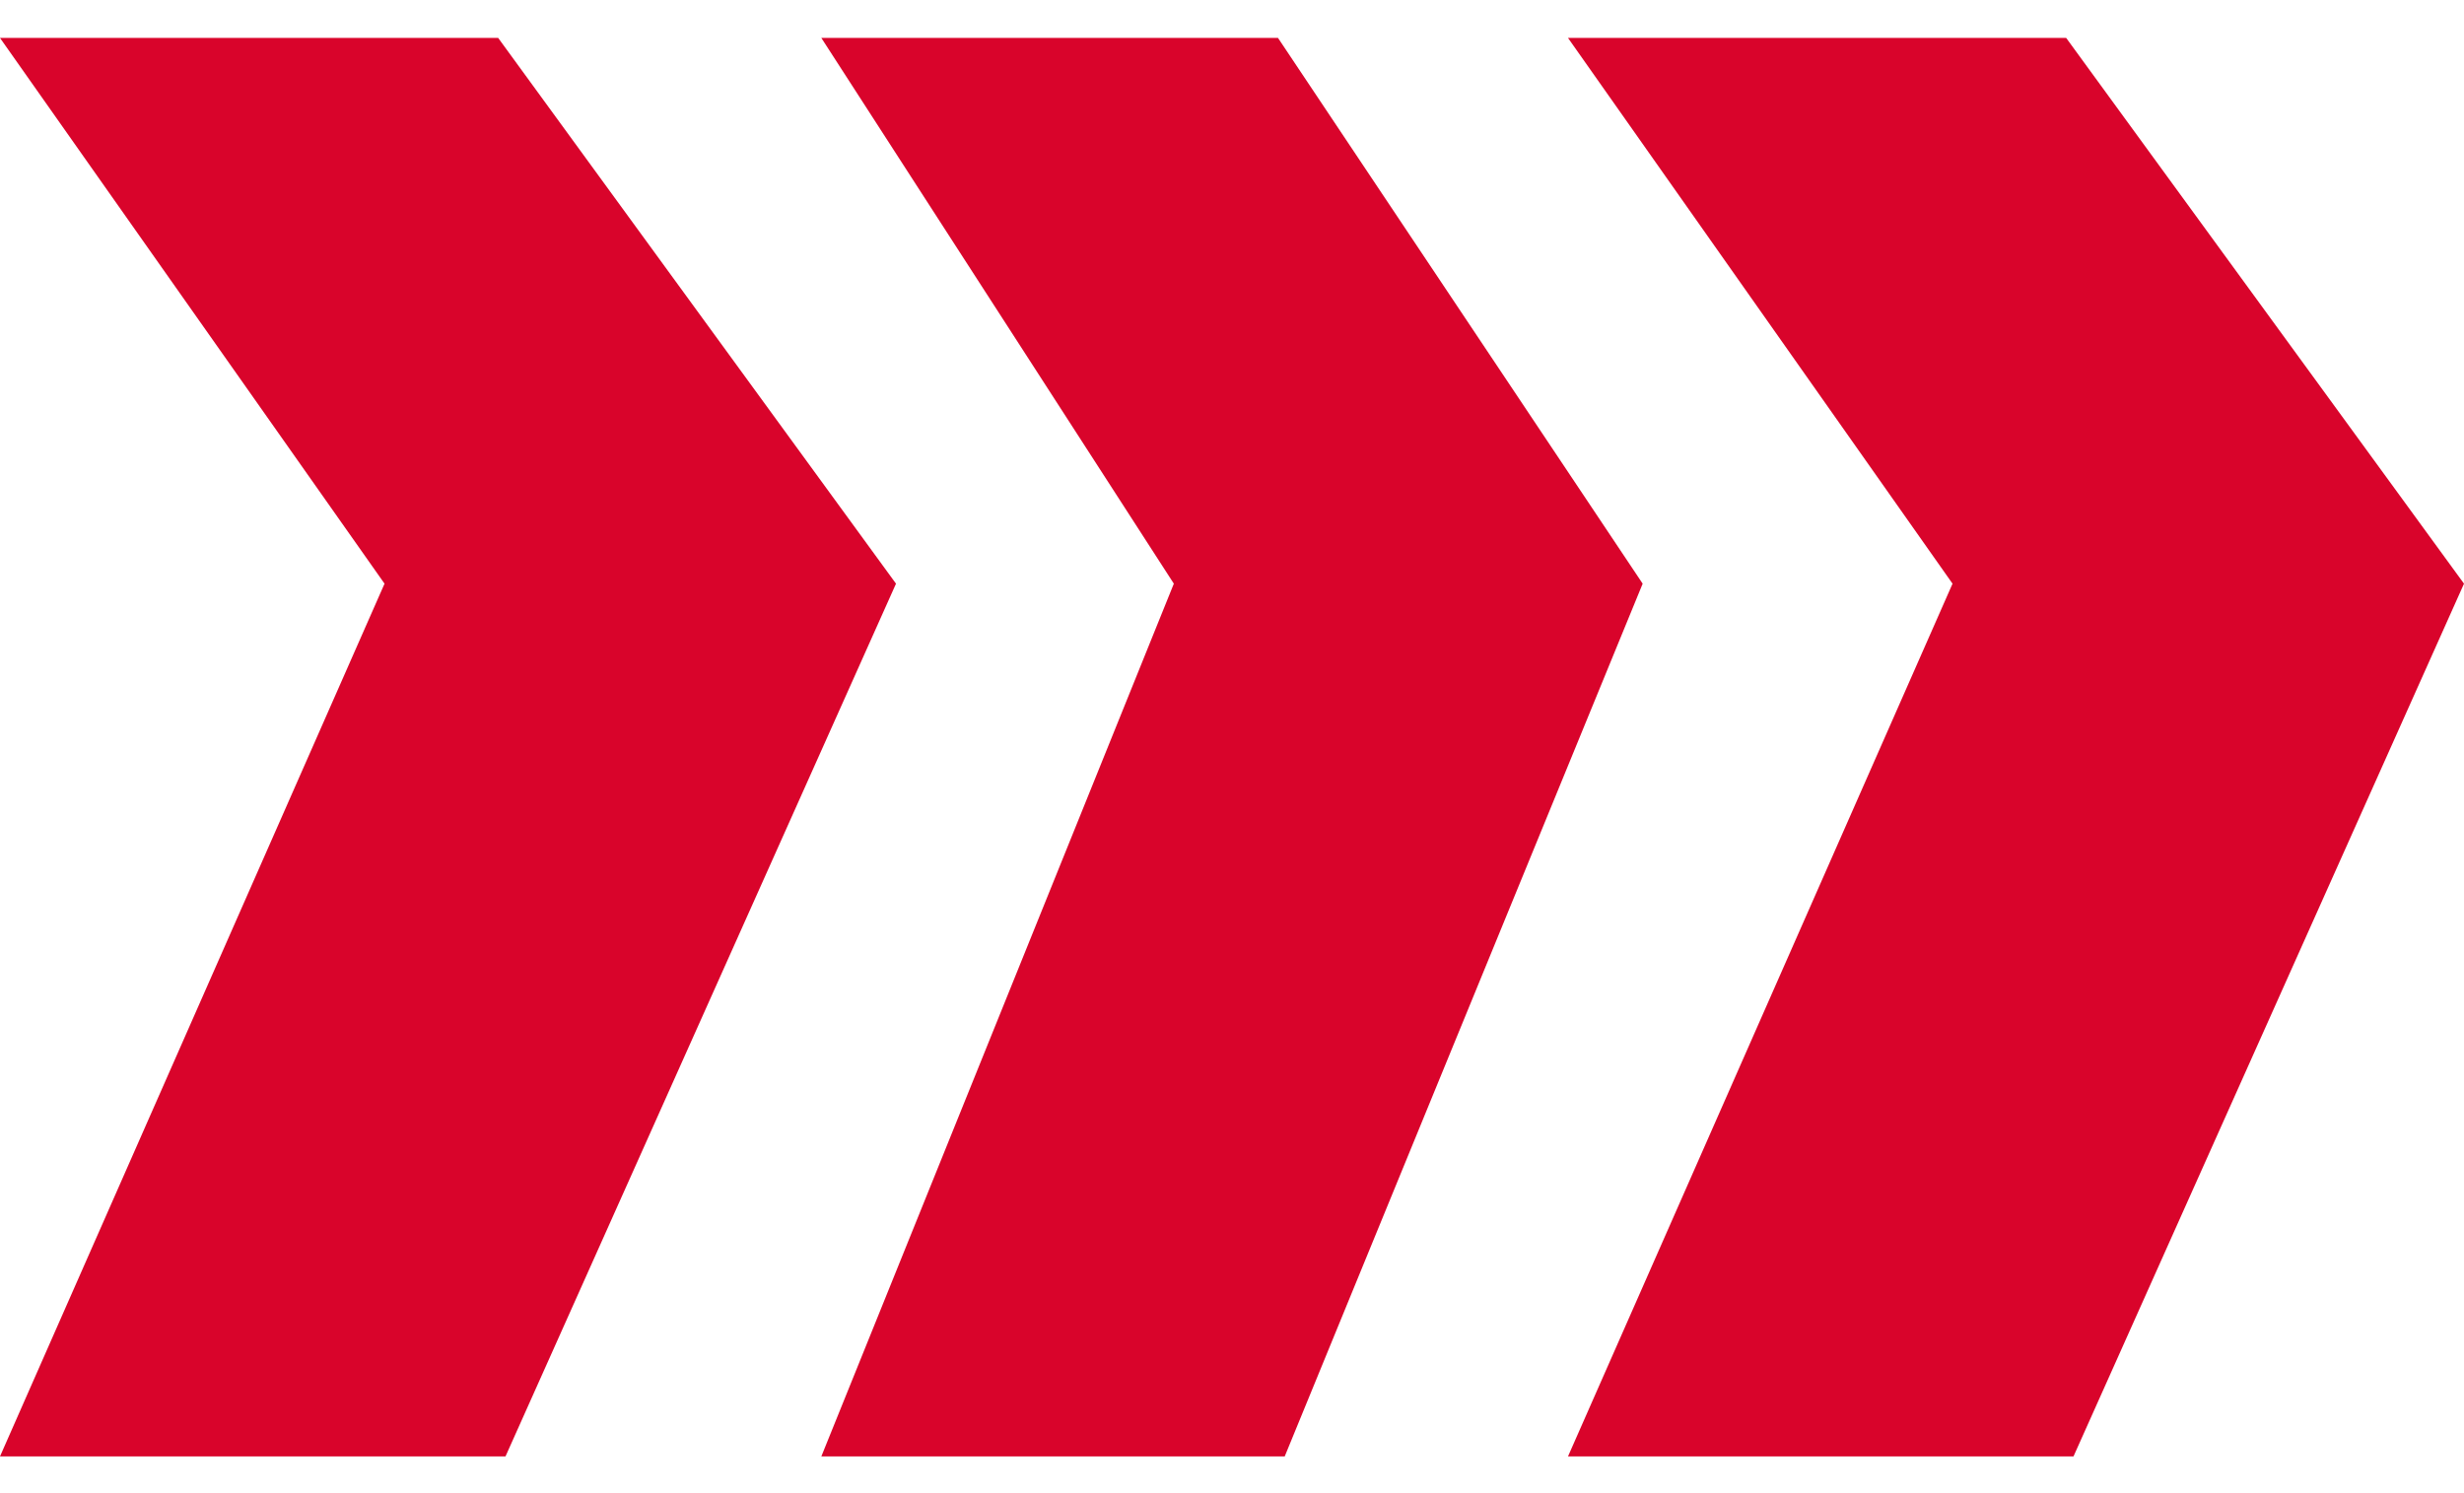
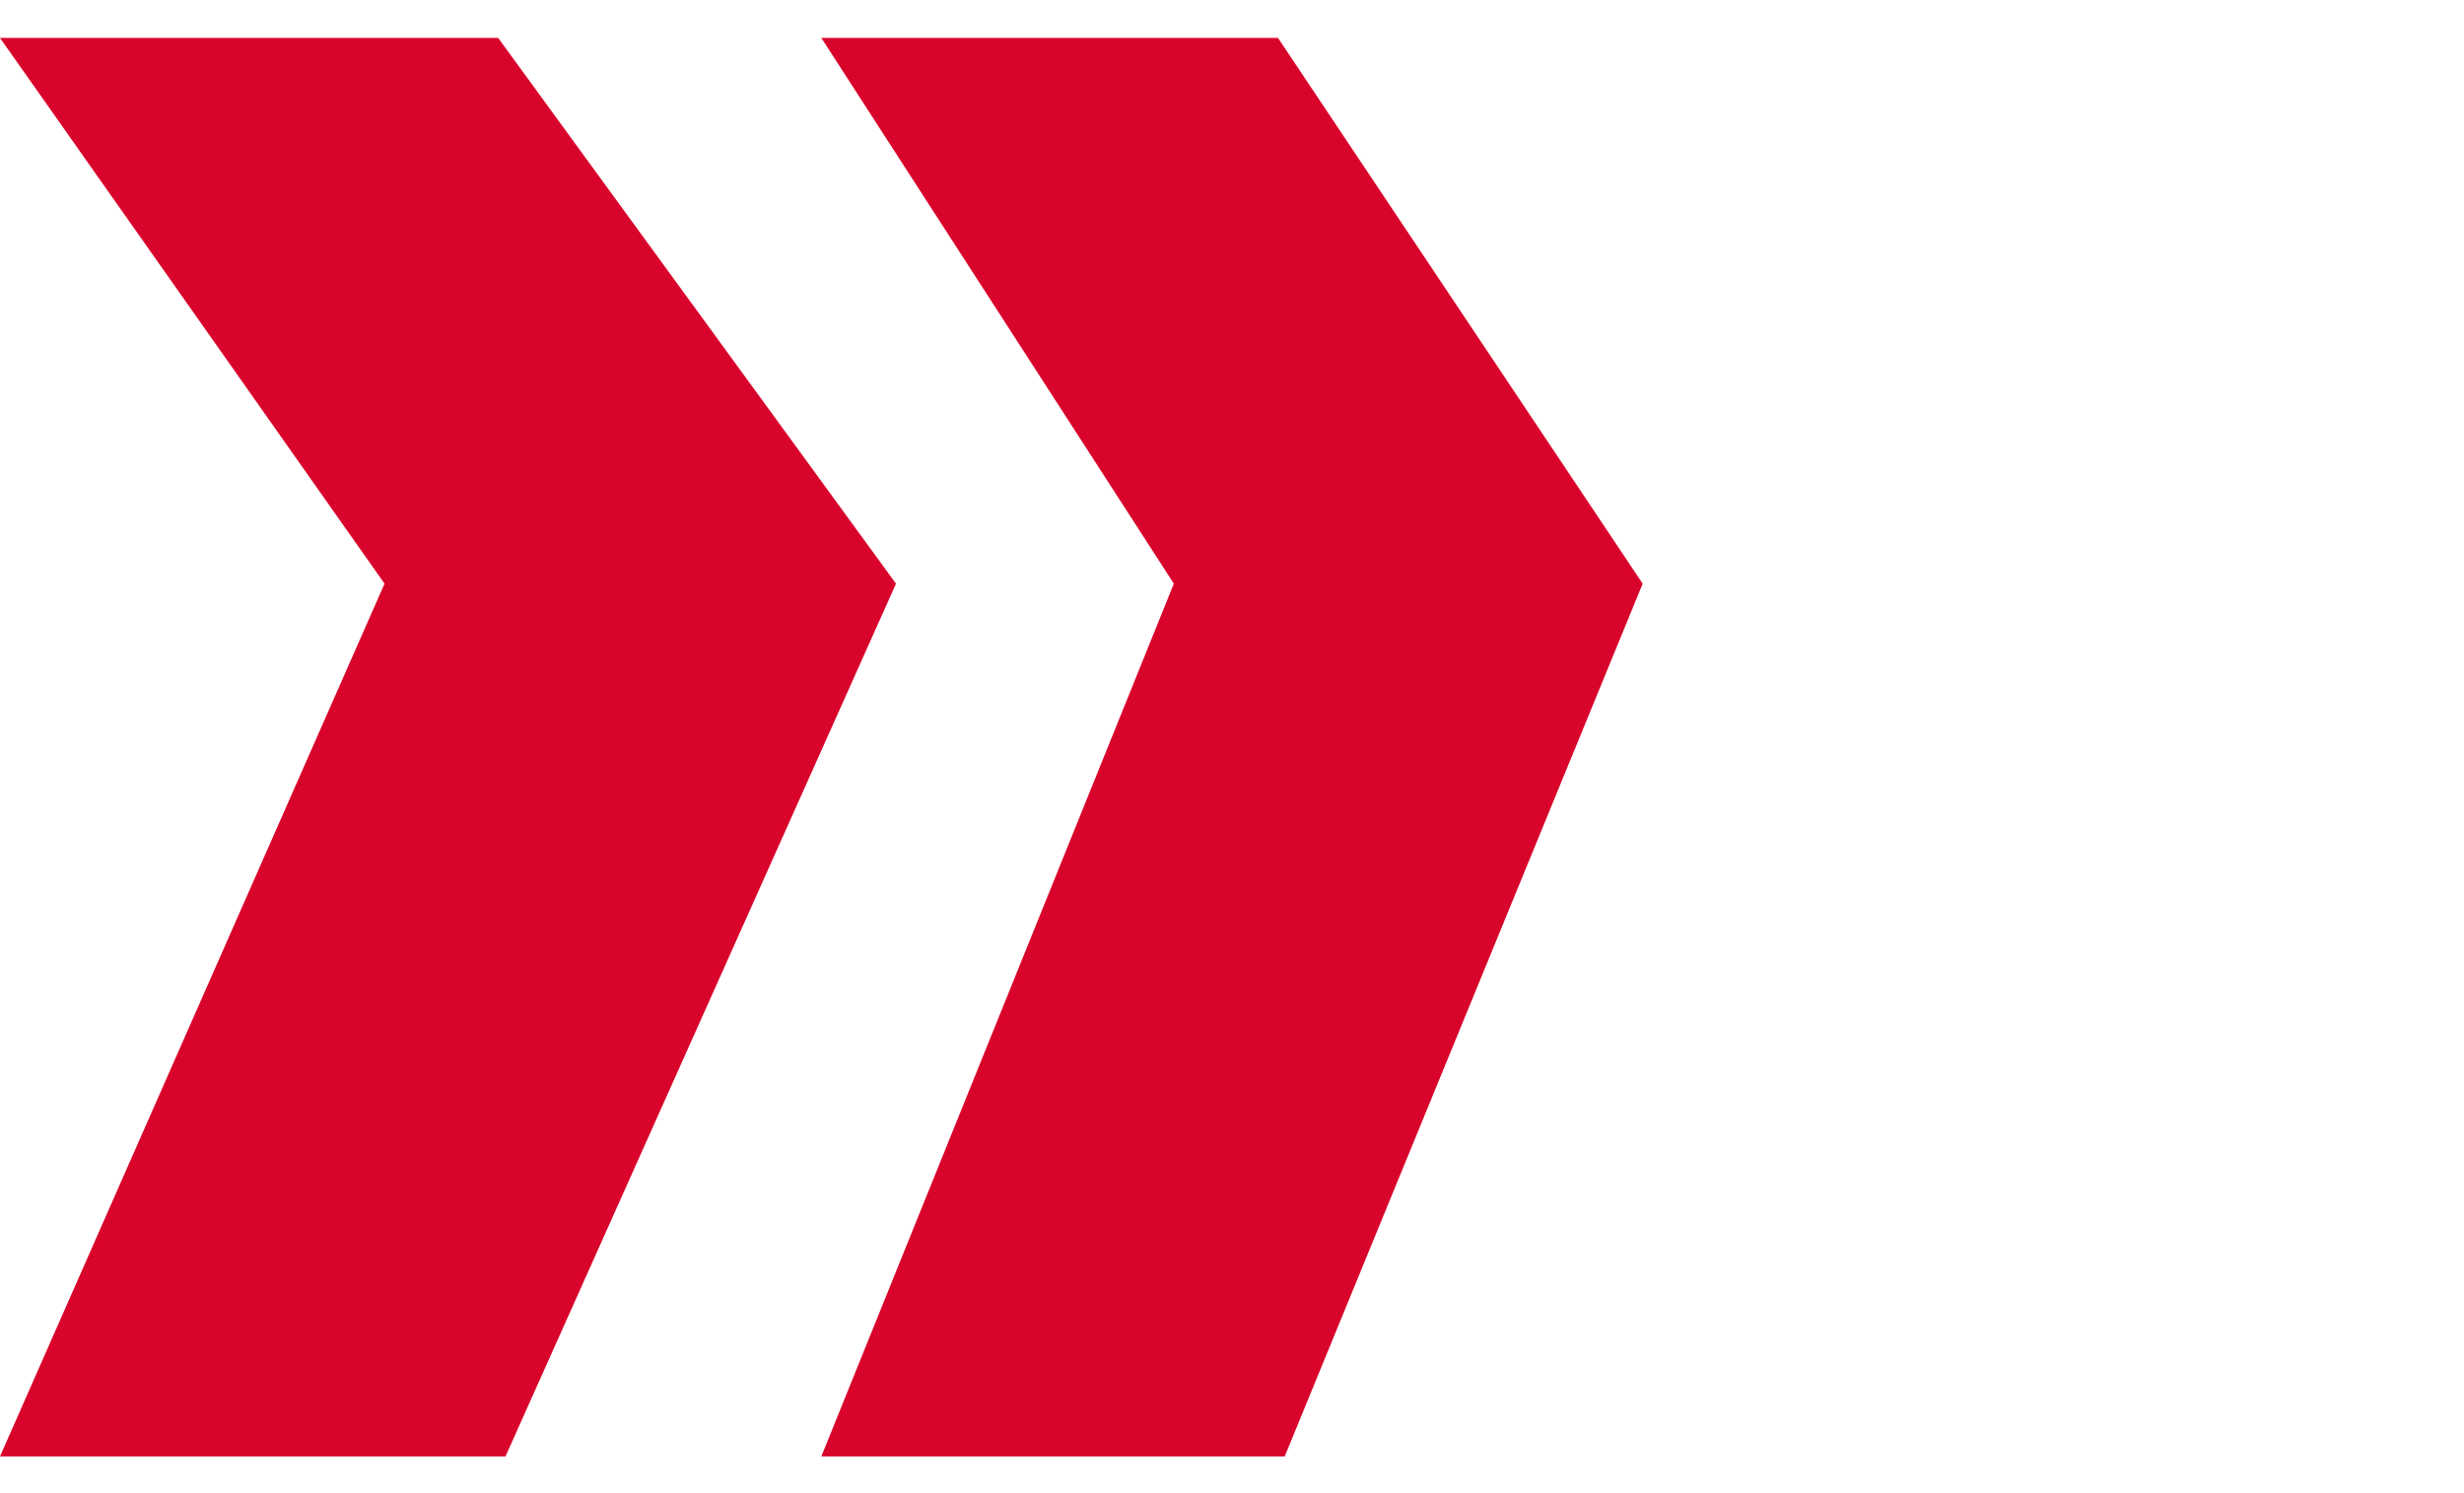
<svg xmlns="http://www.w3.org/2000/svg" width="33" height="20" viewBox="0 0 33 20" fill="none">
  <path d="M6.672 0.508H0L5.15 7.818L0 19.508H6.77L12 7.818L6.672 0.508Z" fill="#D9042B" />
  <path d="M17.116 0.508H11L15.721 7.818L11 19.508H17.206L22 7.818L17.116 0.508Z" fill="#D9042B" />
-   <path d="M27.672 0.508H21L26.15 7.818L21 19.508H27.77L33 7.818L27.672 0.508Z" fill="#D9042B" />
</svg>